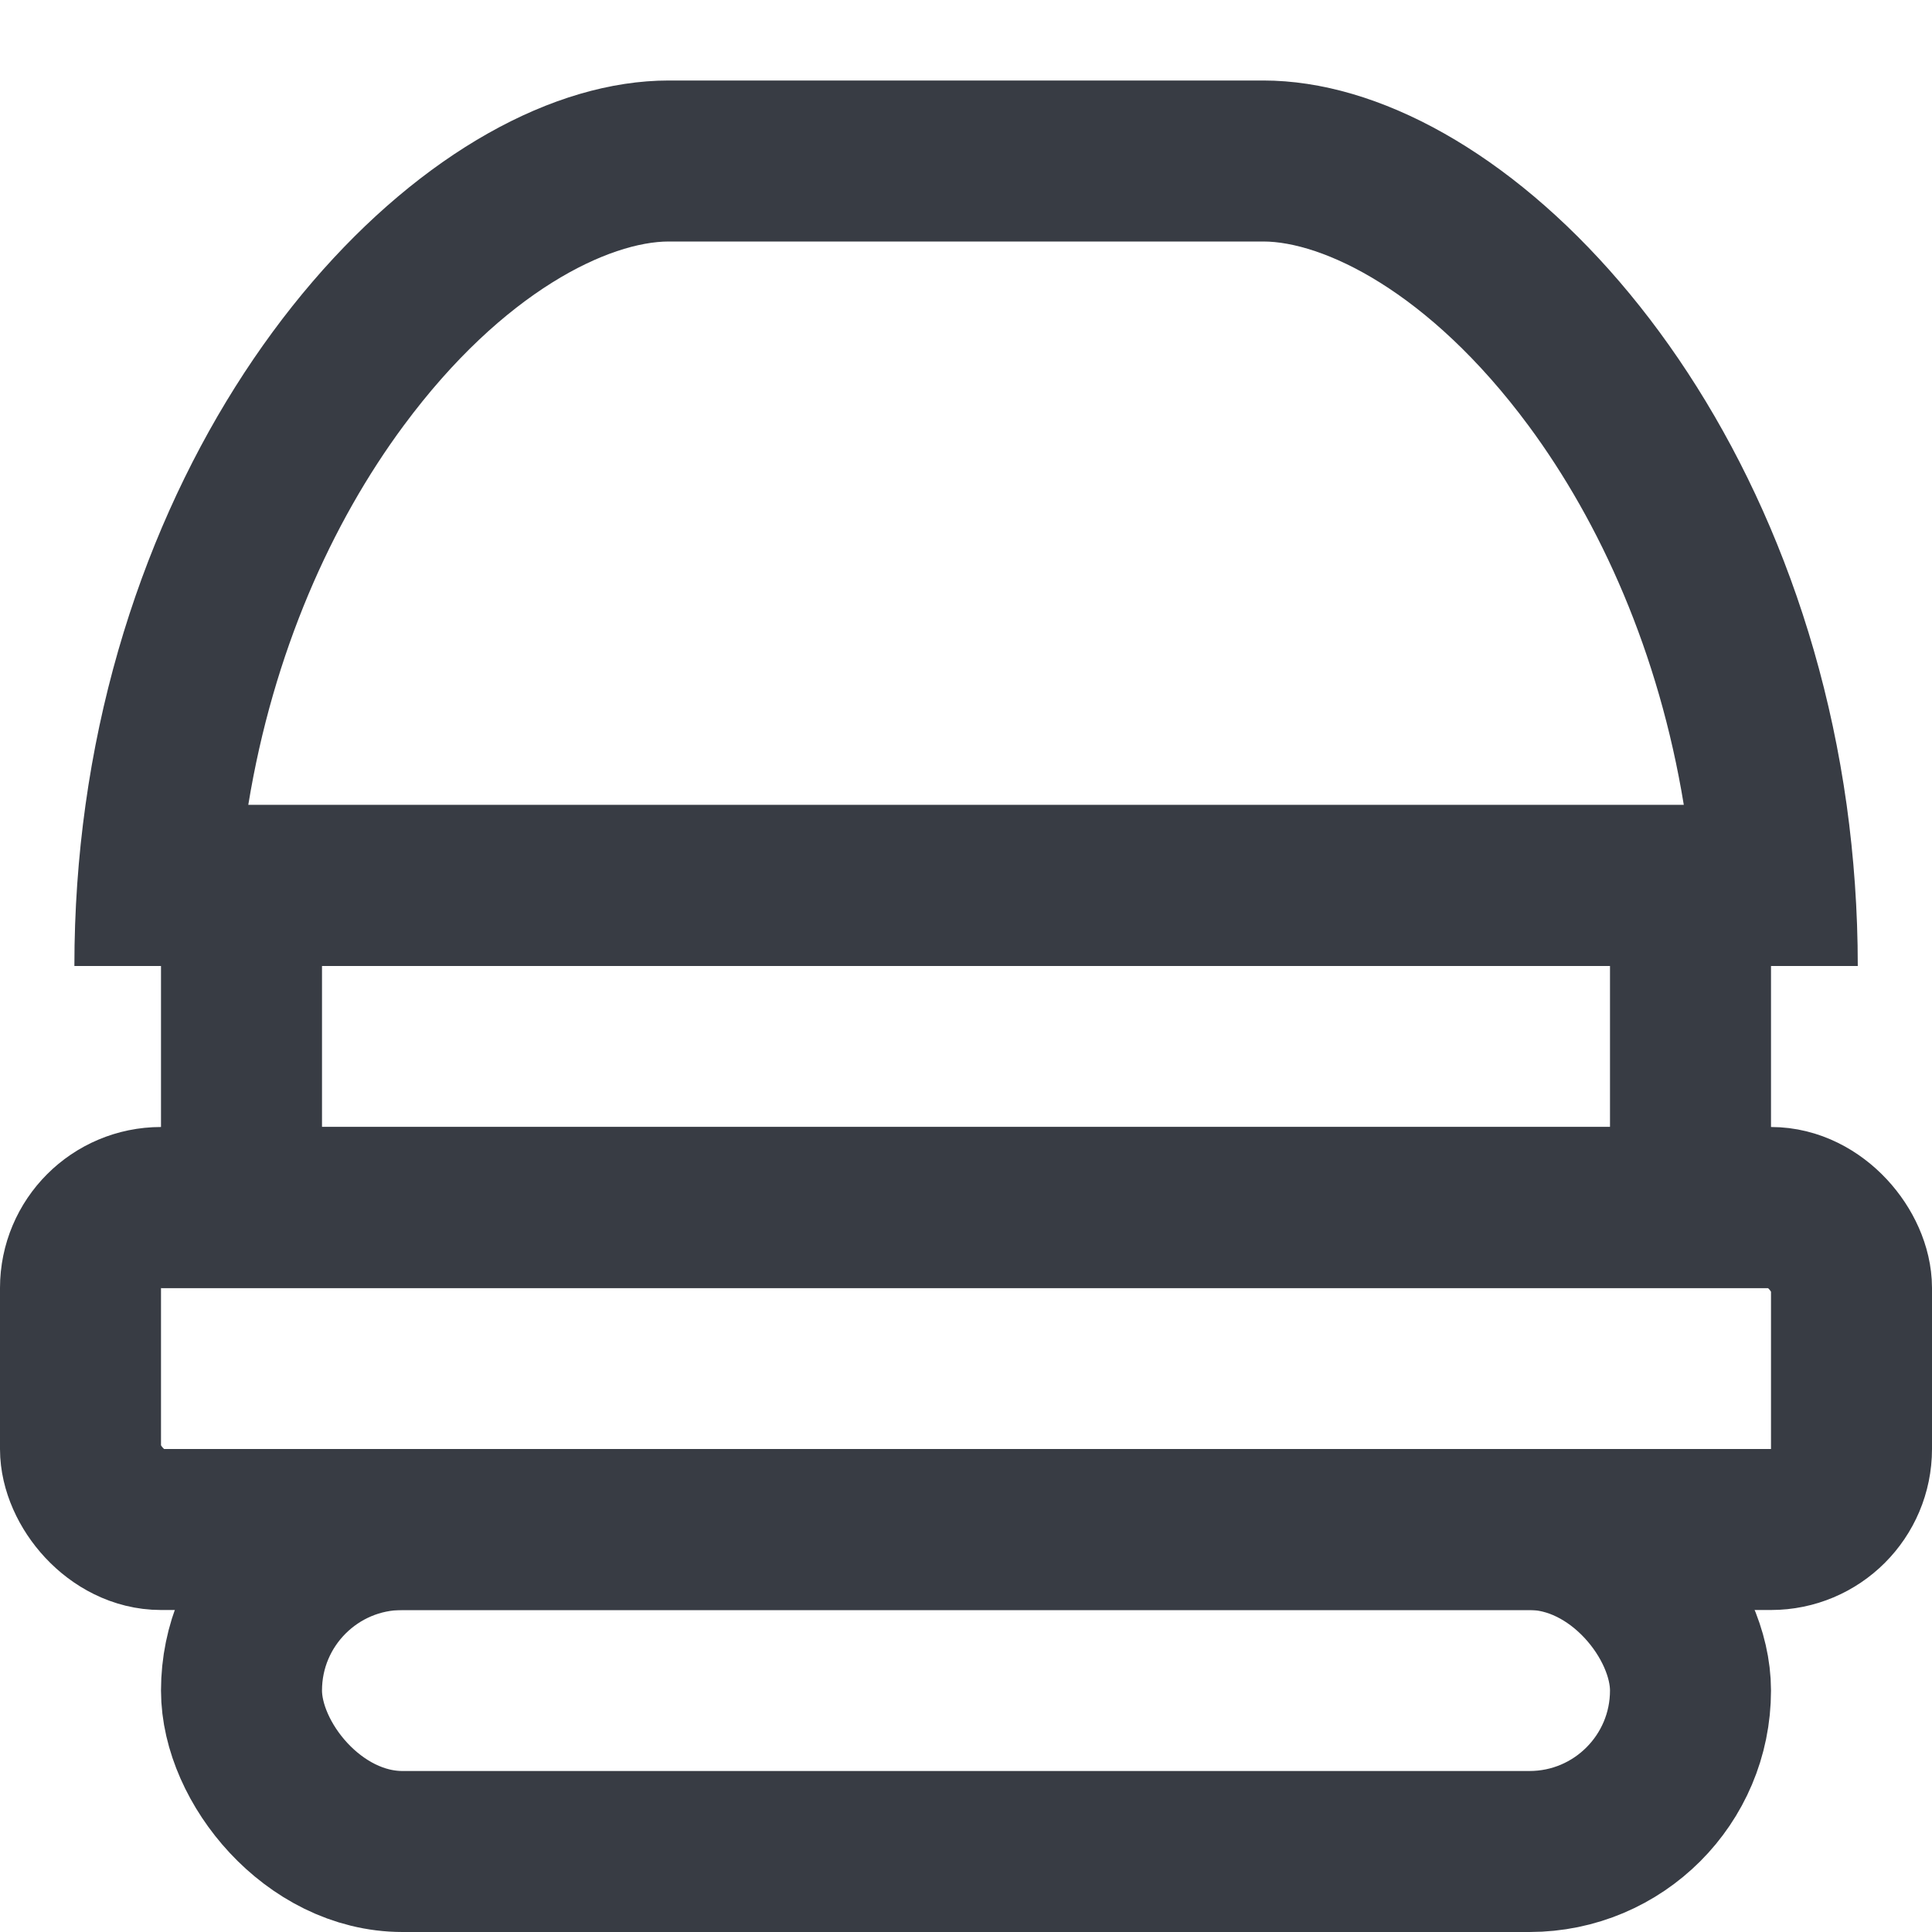
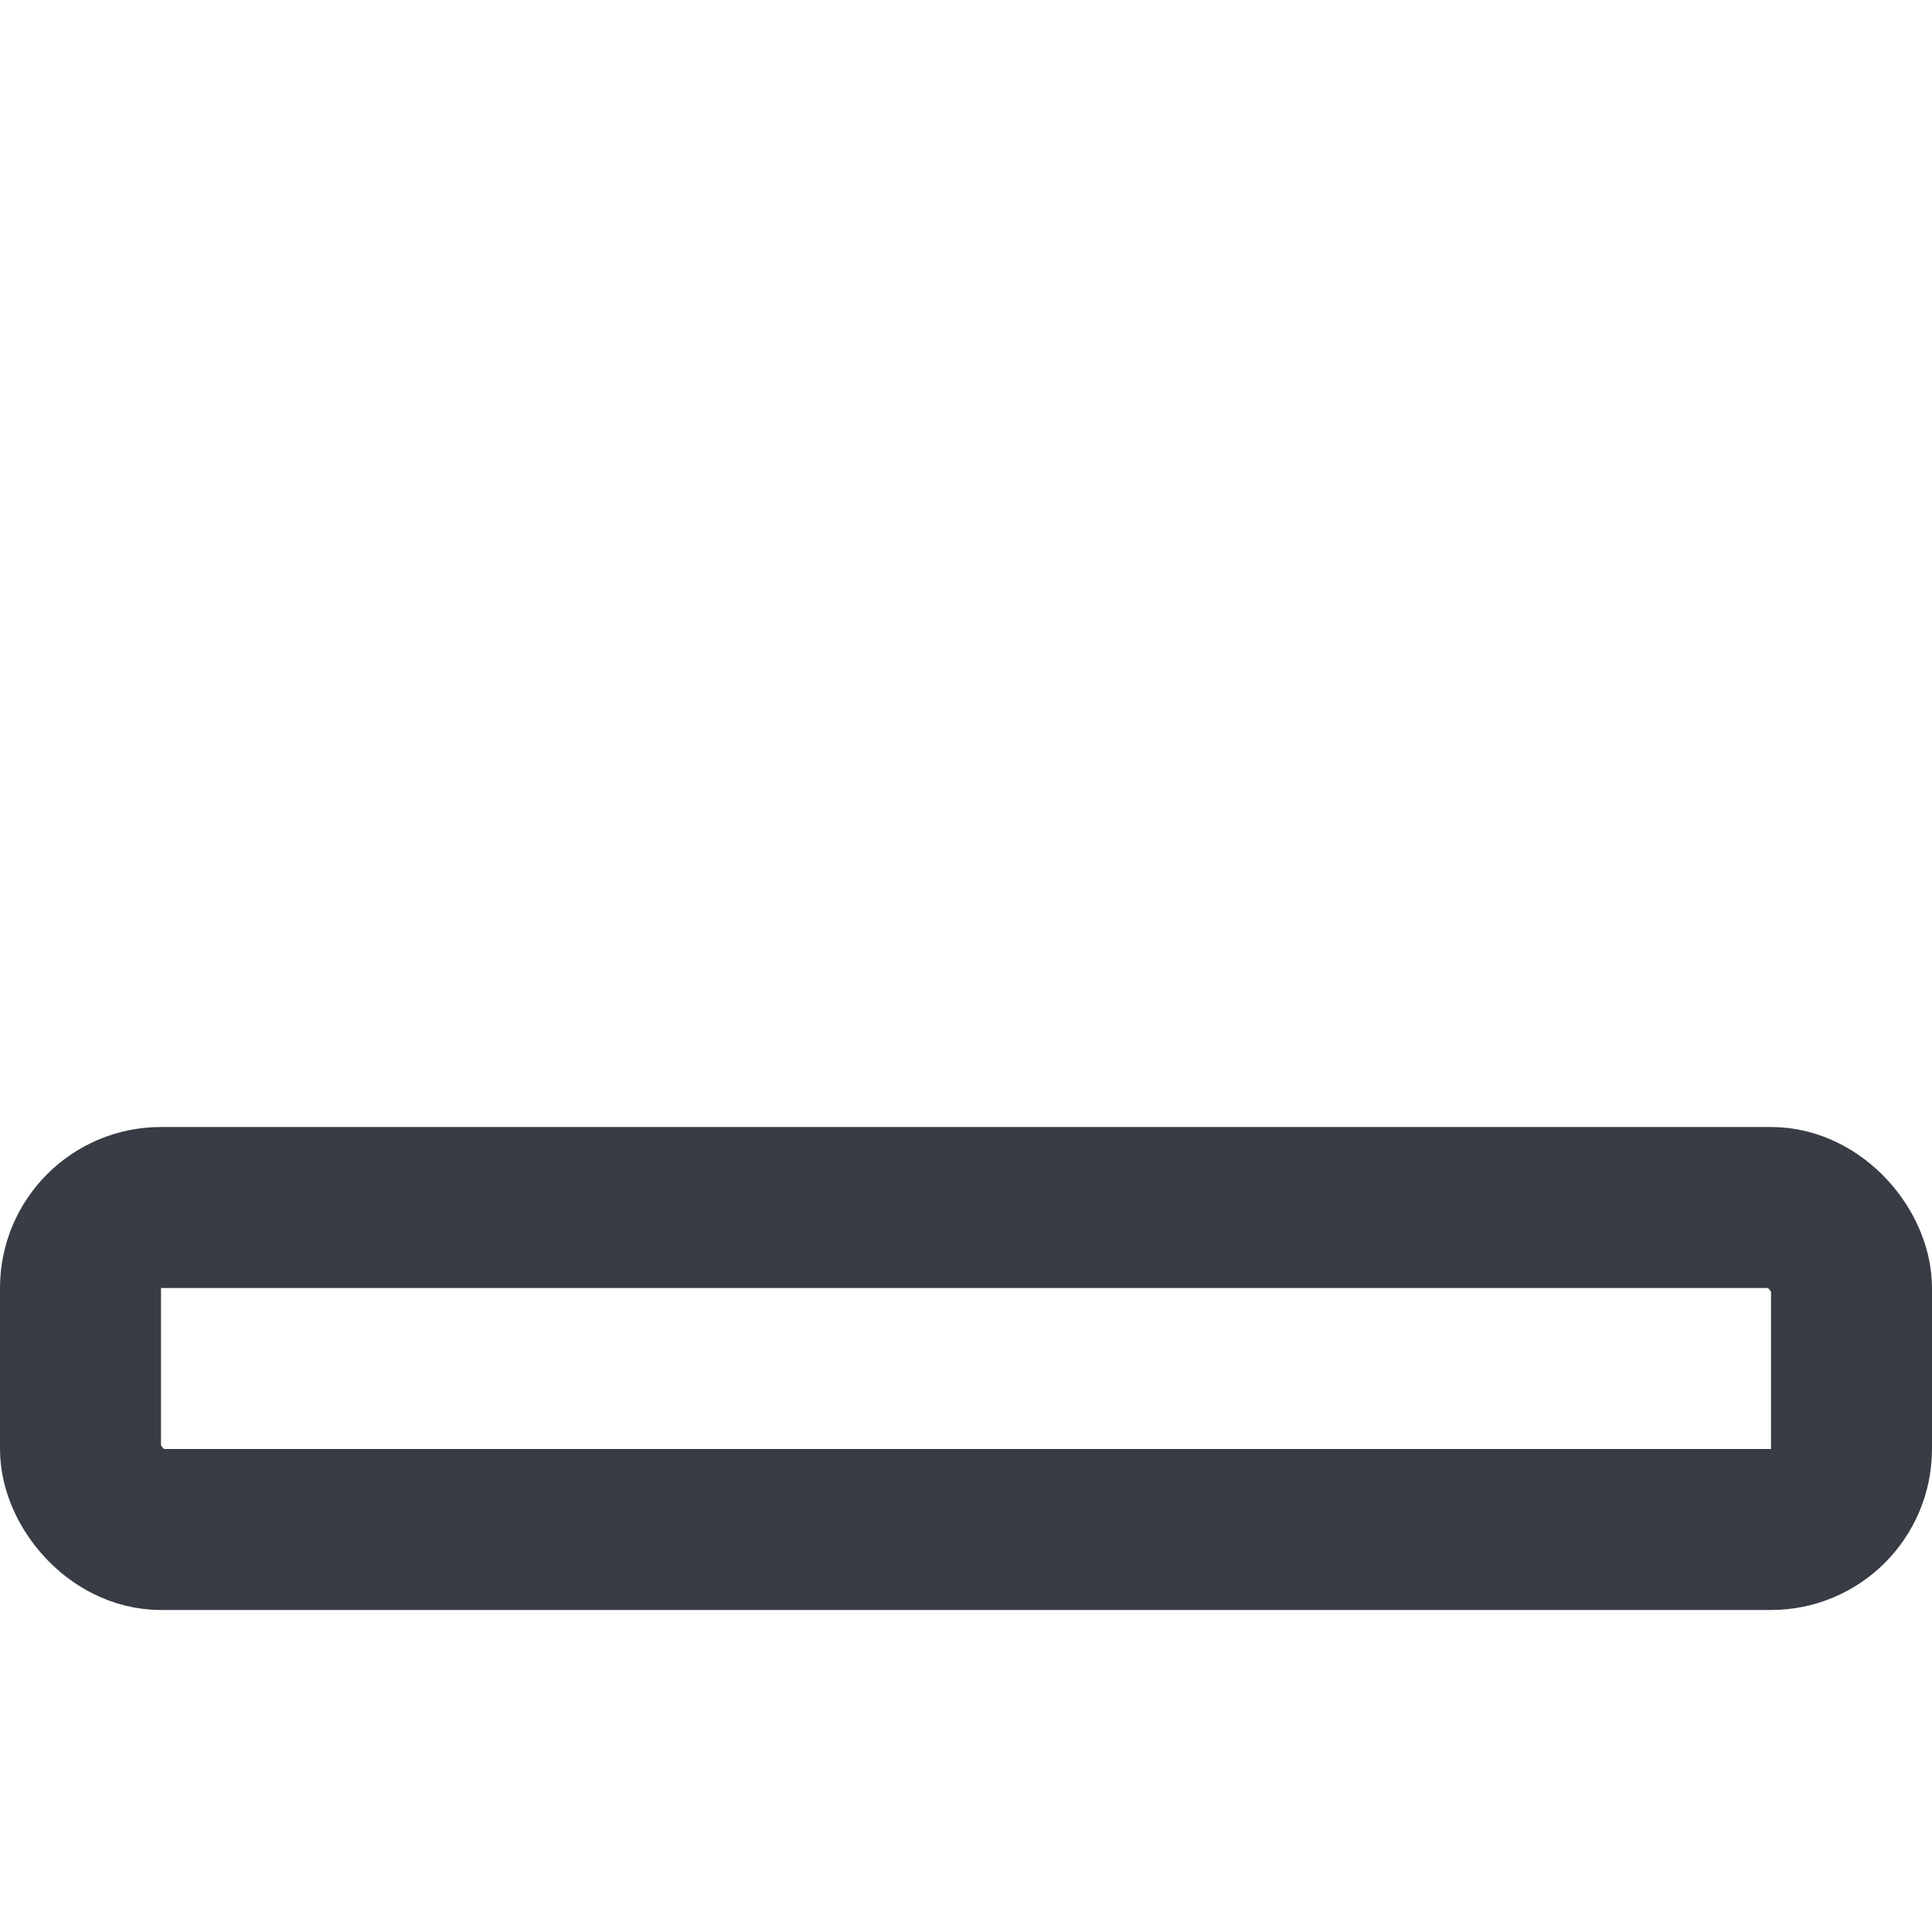
<svg xmlns="http://www.w3.org/2000/svg" width="24" height="24" viewBox="0 0 24 24" fill="none">
-   <path fill-rule="evenodd" clip-rule="evenodd" d="M3.084 10H20.917C20.607 8.104 19.879 6.493 18.989 5.289C17.739 3.6 16.418 3 15.693 3H8.308C7.584 3 6.262 3.6 5.013 5.289C4.122 6.493 3.394 8.104 3.084 10ZM1.062 10C1.807 4.663 5.425 1 8.308 1H15.693C18.576 1 22.194 4.663 22.94 10C23.029 10.643 23.078 11.311 23.078 12H0.924C0.924 11.311 0.972 10.643 1.062 10Z" fill="#383C44" />
-   <rect x="3" y="11" width="18" height="4" stroke="#383C44" stroke-width="2" />
  <rect x="1" y="15" width="22" height="4" rx="1" stroke="#383C44" stroke-width="2" />
-   <rect x="3" y="19" width="18" height="4" rx="2" stroke="#383C44" stroke-width="2" />
</svg>